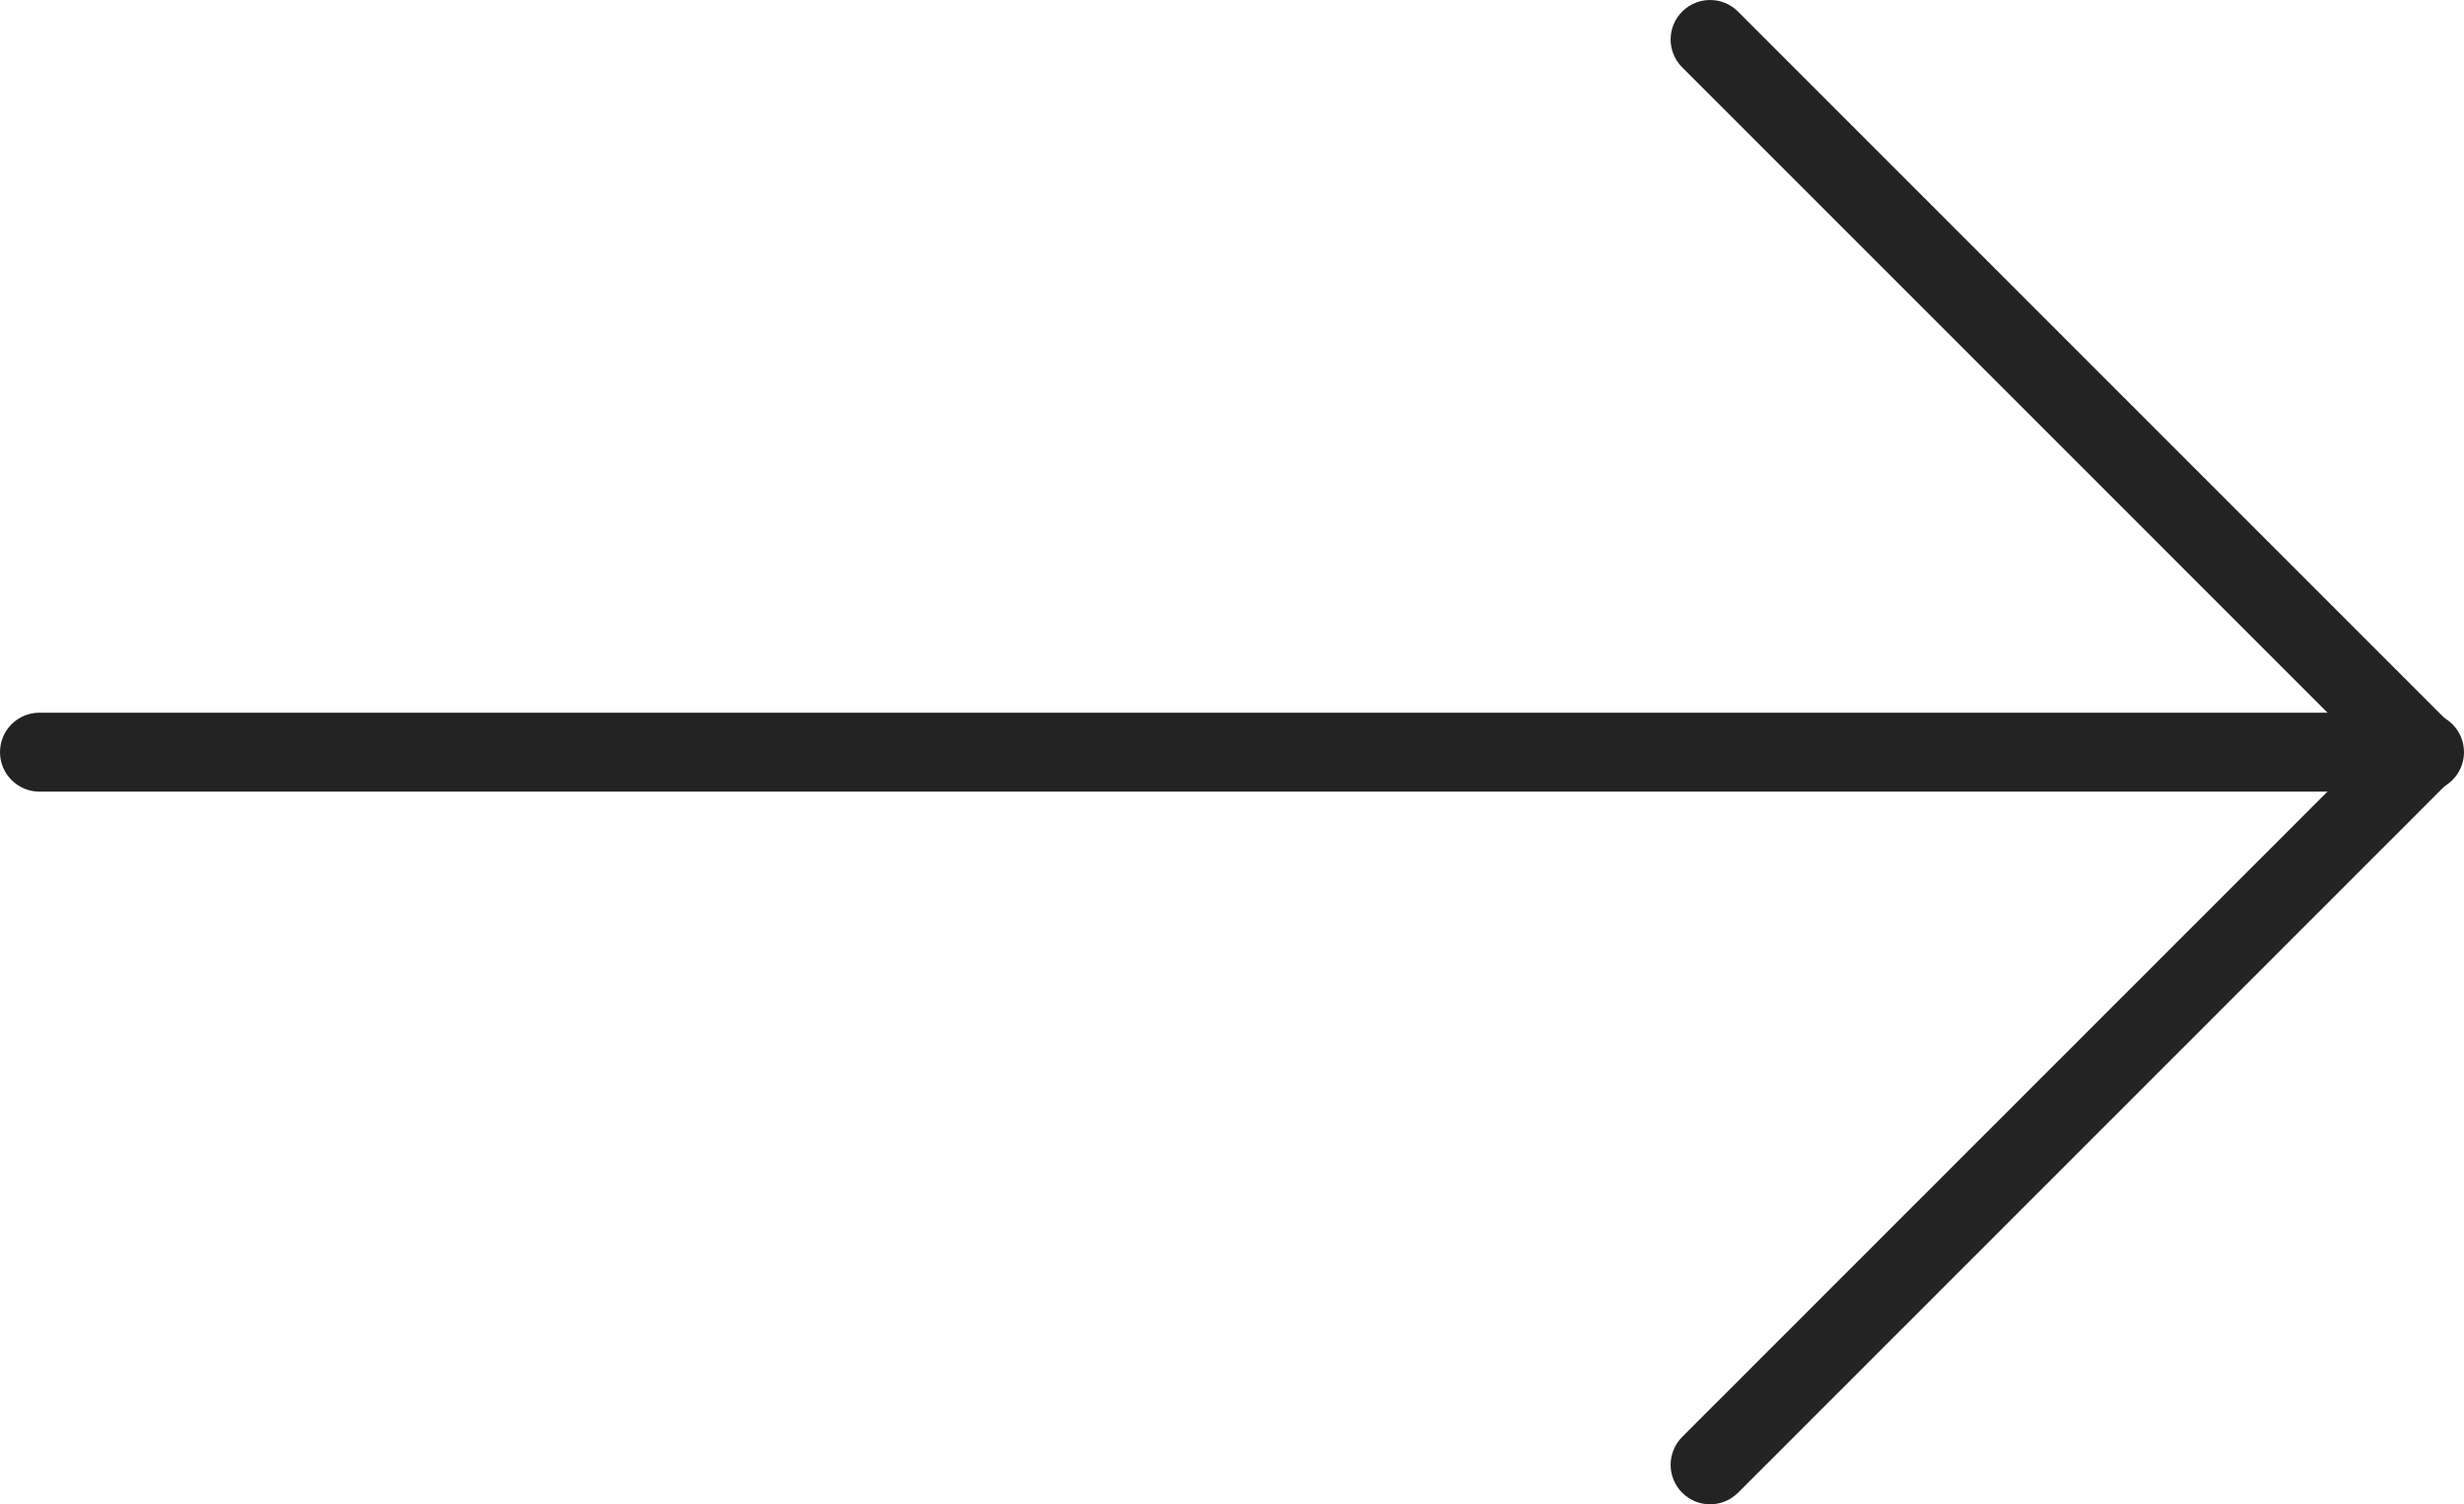
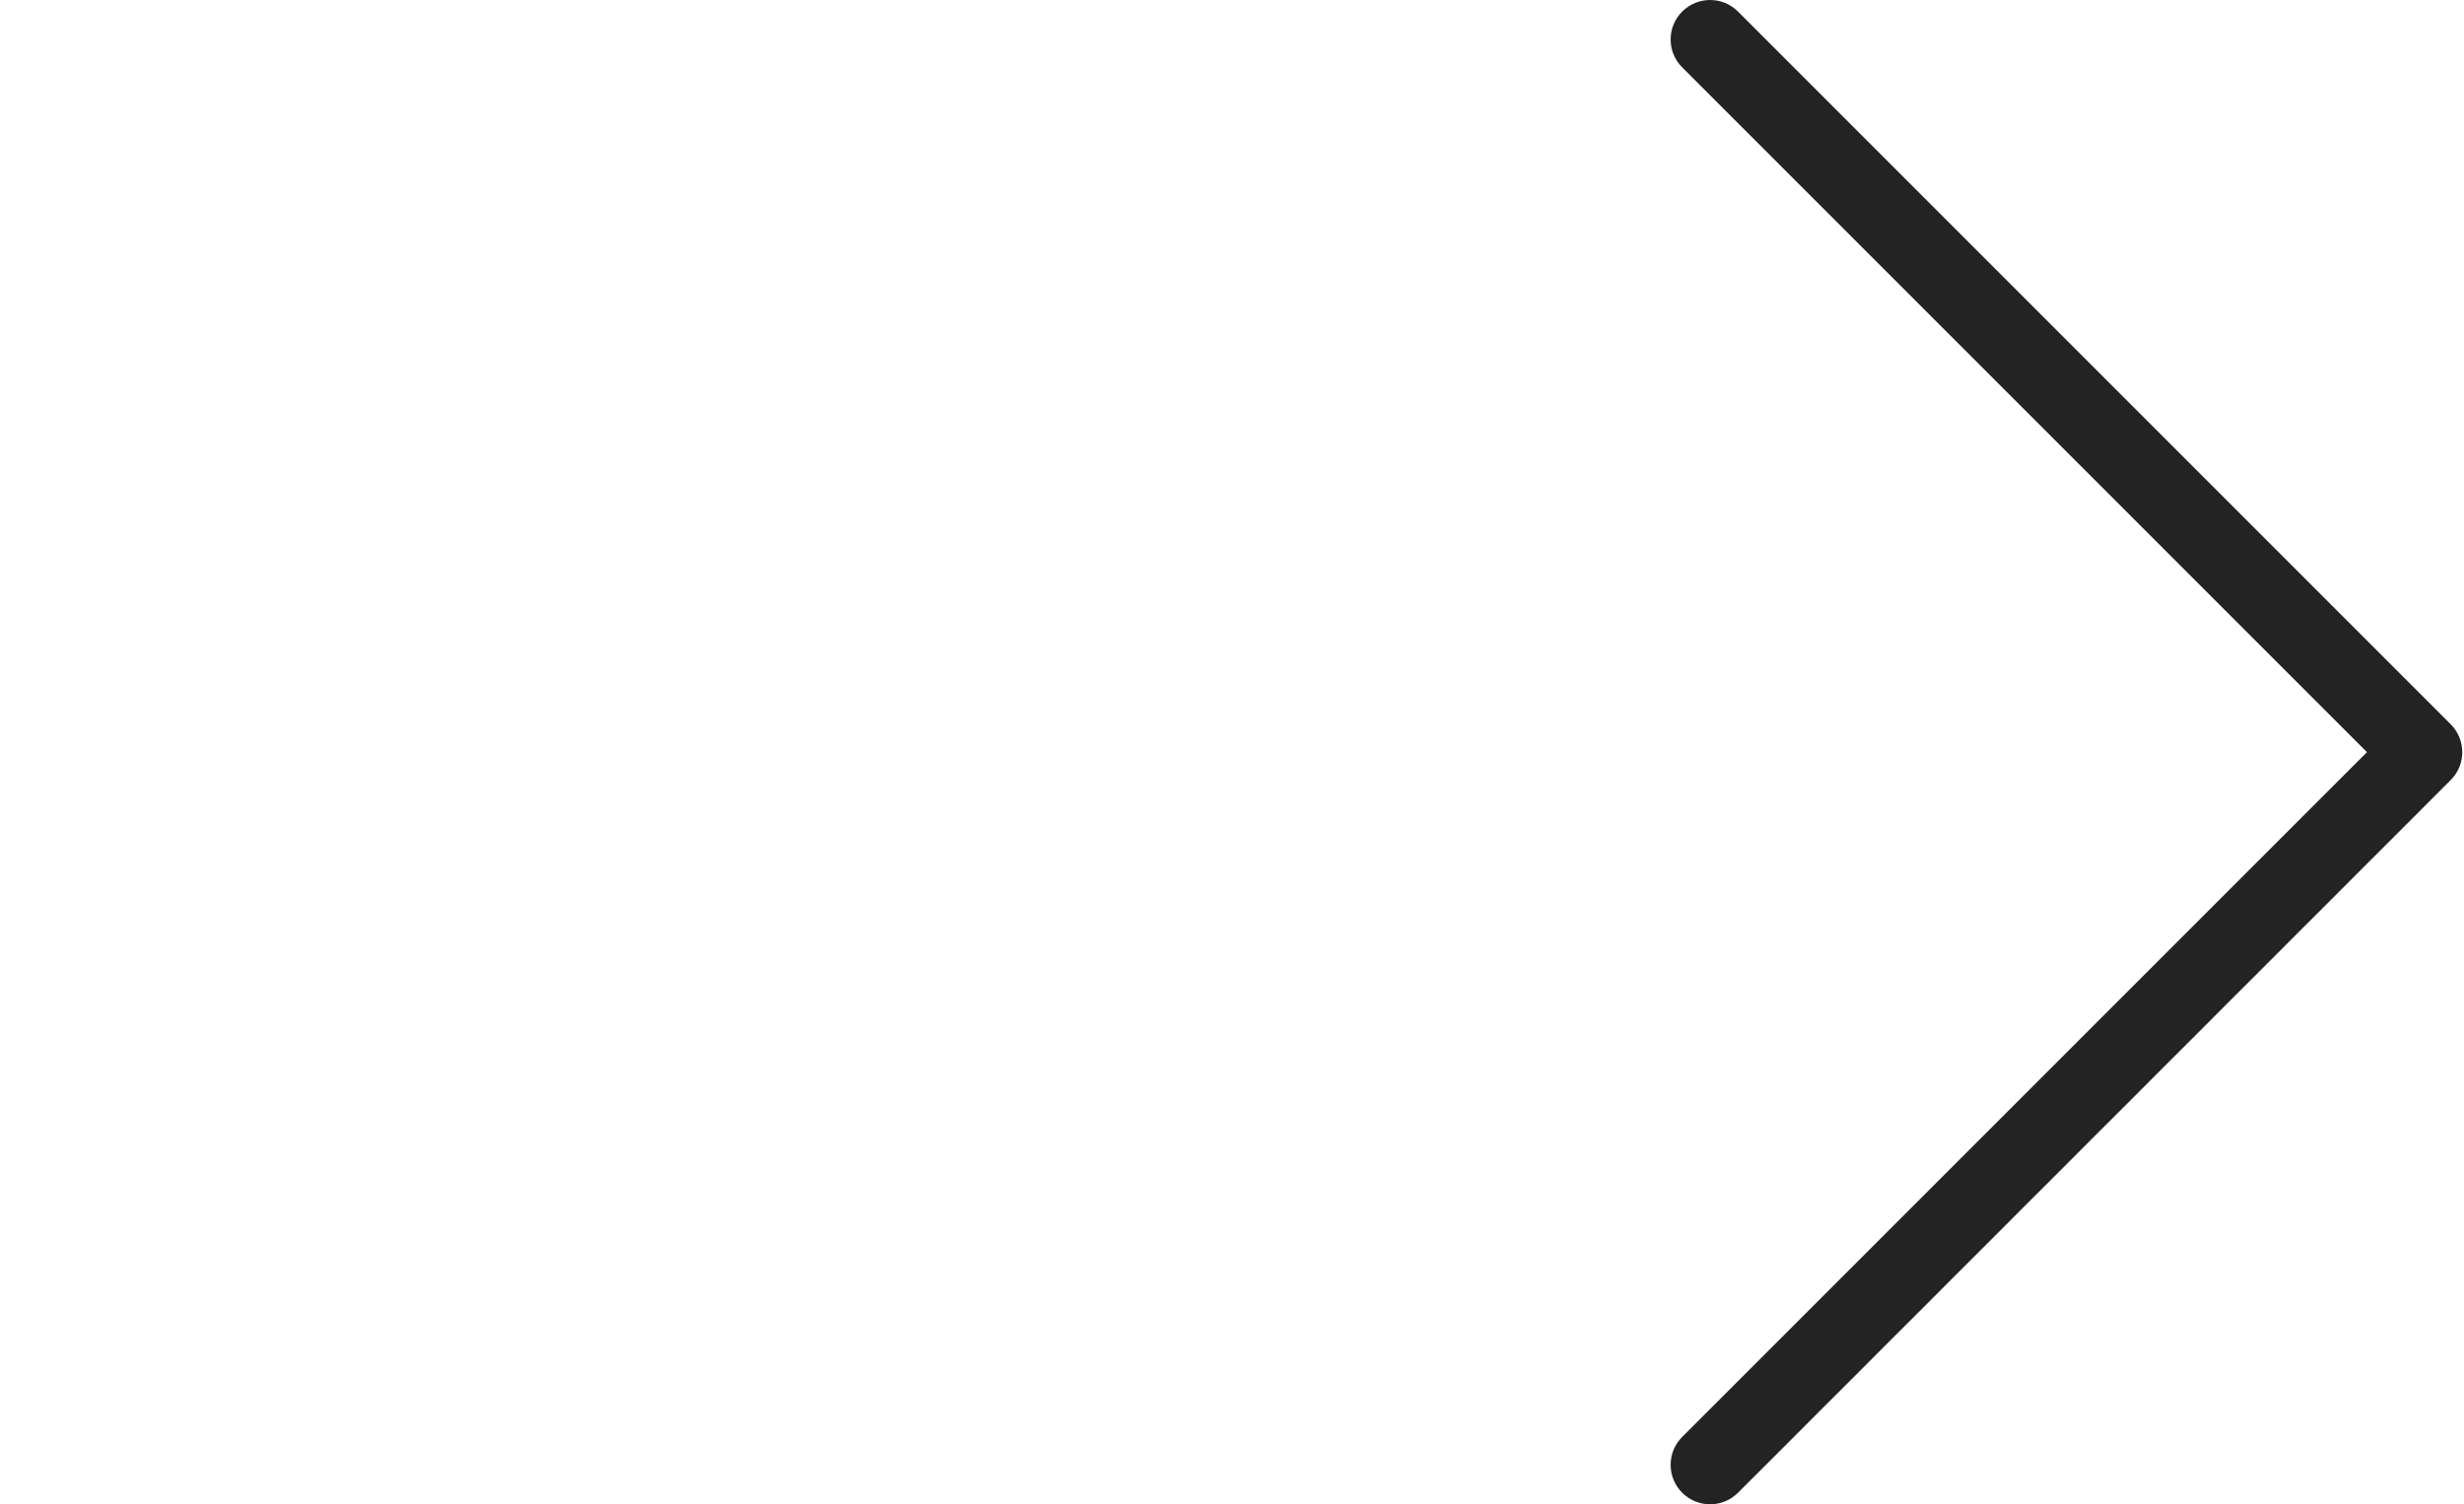
<svg xmlns="http://www.w3.org/2000/svg" id="Слой_1" x="0px" y="0px" width="188.9px" height="115.328px" viewBox="0 0 188.9 115.328" xml:space="preserve">
  <g>
    <g>
      <g>
        <path fill="#232323" d="M458.693,1904.356c-0.775,0-1.549-0.295-2.141-0.887l-61.719-61.719l-61.718,61.719 c-1.183,1.183-3.098,1.183-4.28,0c-1.182-1.181-1.182-3.098,0-4.279l63.857-63.857c1.135-1.135,3.145-1.135,4.279,0 l63.859,63.857c1.183,1.182,1.183,3.099,0,4.279C460.242,1904.062,459.467,1904.356,458.693,1904.356z" />
      </g>
    </g>
    <g>
      <g>
        <path fill="#232323" d="M458.693,1950.843c-0.775,0-1.549-0.295-2.141-0.887l-61.719-61.719l-61.718,61.719 c-1.183,1.182-3.098,1.182-4.28,0c-1.182-1.182-1.182-3.098,0-4.279l63.857-63.858c1.135-1.135,3.145-1.135,4.279,0 l63.859,63.858c1.183,1.182,1.183,3.098,0,4.279C460.242,1950.548,459.467,1950.843,458.693,1950.843z" />
      </g>
    </g>
  </g>
  <g>
    <g>
      <path fill="#232323" d="M486.256,1477.111H303.41c-1.67,0-3.025-1.354-3.025-3.026s1.355-3.026,3.025-3.026h182.846 c1.672,0,3.027,1.354,3.027,3.026S487.928,1477.111,486.256,1477.111z" />
    </g>
    <g>
      <path fill="#232323" d="M358.182,1531.749c-0.775,0-1.549-0.296-2.141-0.887l-54.639-54.639c-0.566-0.566-0.887-1.336-0.887-2.139 s0.32-1.572,0.887-2.14l54.639-54.638c1.183-1.182,3.098-1.182,4.279,0c1.183,1.182,1.183,3.098,0,4.279l-52.498,52.498 l52.498,52.498c1.183,1.182,1.183,3.098,0,4.279C359.73,1531.453,358.955,1531.749,358.182,1531.749z" />
    </g>
  </g>
  <g>
    <g>
      <g>
        <path fill="#232323" d="M1966.414,1895.67h-134.091c-1.671,0-3.026-1.354-3.026-3.026s1.355-3.026,3.026-3.026h134.091 c1.671,0,3.026,1.354,3.026,3.026S1968.085,1895.67,1966.414,1895.67z" />
      </g>
      <g>
        <path fill="#232323" d="M1872.488,1935.739c-0.773,0-1.548-0.296-2.14-0.887l-40.068-40.068c-1.182-1.182-1.182-3.1,0-4.28 l40.068-40.068c1.183-1.183,3.098-1.183,4.28,0c1.182,1.181,1.182,3.099,0,4.279l-37.93,37.929l37.93,37.93 c1.182,1.181,1.182,3.098,0,4.279C1874.037,1935.443,1873.263,1935.739,1872.488,1935.739z" />
      </g>
    </g>
    <g>
      <g>
        <path fill="#232323" d="M2053.045,1895.67h-134.09c-1.671,0-3.026-1.354-3.026-3.026s1.355-3.026,3.026-3.026h134.09 c1.672,0,3.026,1.354,3.026,3.026S2054.717,1895.67,2053.045,1895.67z" />
      </g>
      <g>
        <path fill="#232323" d="M2012.878,1935.739c-0.774,0-1.549-0.296-2.14-0.887c-1.183-1.183-1.183-3.099,0-4.279l37.931-37.93 l-37.931-37.929c-1.183-1.181-1.183-3.098,0-4.279c1.182-1.183,3.098-1.183,4.279,0l40.071,40.068 c0.567,0.567,0.886,1.337,0.886,2.14s-0.318,1.572-0.886,2.141l-40.071,40.068 C2014.427,1935.443,2013.652,1935.739,2012.878,1935.739z" />
      </g>
    </g>
  </g>
  <g>
    <g>
      <g>
        <path fill="#232323" d="M2329.646,1919.4c-1.671,0-3.026-1.354-3.026-3.026v-134.092c0-1.671,1.355-3.025,3.026-3.025 s3.026,1.354,3.026,3.025v134.092C2332.673,1918.046,2331.317,1919.4,2329.646,1919.4z" />
      </g>
      <g>
        <path fill="#232323" d="M2369.715,1825.476c-0.773,0-1.548-0.296-2.139-0.887l-37.93-37.93l-37.929,37.93 c-1.183,1.182-3.098,1.182-4.279,0c-1.183-1.182-1.183-3.098,0-4.279l40.068-40.068c1.183-1.183,3.098-1.183,4.279,0 l40.069,40.068c1.182,1.182,1.182,3.098,0,4.279C2371.264,1825.18,2370.489,1825.476,2369.715,1825.476z" />
      </g>
    </g>
    <g>
      <g>
        <path fill="#232323" d="M2329.646,2006.032c-1.671,0-3.026-1.355-3.026-3.027v-134.091c0-1.671,1.355-3.026,3.026-3.026 s3.026,1.355,3.026,3.026v134.091C2332.673,2004.677,2331.317,2006.032,2329.646,2006.032z" />
      </g>
      <g>
        <path fill="#232323" d="M2329.646,2005.935c-0.774,0-1.549-0.296-2.14-0.887l-40.068-40.068c-1.183-1.182-1.183-3.099,0-4.279 c1.182-1.183,3.097-1.183,4.279,0l37.929,37.928l37.93-37.928c1.182-1.183,3.097-1.183,4.279,0c1.182,1.181,1.182,3.098,0,4.279 l-40.069,40.068C2331.195,2005.639,2330.421,2005.935,2329.646,2005.935z" />
      </g>
    </g>
  </g>
  <g>
    <g>
      <g>
        <g>
          <path fill="#232323" d="M505.194,2314.229H371.104c-1.67,0-3.025-1.354-3.025-3.025s1.355-3.027,3.025-3.027h134.091 c1.671,0,3.026,1.355,3.026,3.027S506.865,2314.229,505.194,2314.229z" />
        </g>
        <g>
          <path fill="#232323" d="M465.029,2354.298c-0.774,0-1.549-0.295-2.14-0.887c-1.183-1.18-1.183-3.098,0-4.277l37.929-37.93 l-37.929-37.93c-1.183-1.182-1.183-3.098,0-4.279c1.182-1.182,3.097-1.182,4.278,0l40.069,40.068c1.183,1.182,1.183,3.1,0,4.279 l-40.069,40.068C466.578,2354.003,465.804,2354.298,465.029,2354.298z" />
        </g>
      </g>
      <g>
        <g>
          <path fill="#232323" d="M418.563,2314.229H284.473c-1.671,0-3.026-1.354-3.026-3.025s1.355-3.027,3.026-3.027h134.091 c1.671,0,3.026,1.355,3.026,3.027S420.234,2314.229,418.563,2314.229z" />
        </g>
        <g>
-           <path fill="#232323" d="M324.638,2354.298c-0.774,0-1.548-0.295-2.14-0.887l-40.068-40.068c-1.182-1.18-1.182-3.098,0-4.279 l40.068-40.068c1.182-1.182,3.098-1.182,4.279,0c1.183,1.182,1.183,3.098,0,4.279l-37.929,37.93l37.929,37.93 c1.183,1.18,1.183,3.098,0,4.277C326.187,2354.003,325.412,2354.298,324.638,2354.298z" />
-         </g>
+           </g>
      </g>
    </g>
    <g>
      <g>
        <g>
          <path fill="#232323" d="M394.834,2424.591c-1.672,0-3.026-1.355-3.026-3.025v-134.092c0-1.672,1.354-3.025,3.026-3.025 c1.67,0,3.025,1.354,3.025,3.025v134.092C397.859,2423.235,396.504,2424.591,394.834,2424.591z" />
        </g>
        <g>
          <path fill="#232323" d="M394.834,2424.493c-0.775,0-1.549-0.295-2.141-0.887l-40.068-40.068c-1.182-1.182-1.182-3.098,0-4.279 c1.183-1.182,3.098-1.182,4.279,0l37.93,37.93l37.928-37.93c1.184-1.182,3.098-1.182,4.28,0s1.183,3.098,0,4.279l-40.069,40.068 C396.383,2424.198,395.607,2424.493,394.834,2424.493z" />
        </g>
      </g>
      <g>
        <g>
          <path fill="#232323" d="M394.834,2337.96c-1.672,0-3.026-1.355-3.026-3.027v-134.09c0-1.672,1.354-3.025,3.026-3.025 c1.67,0,3.025,1.354,3.025,3.025v134.09C397.859,2336.604,396.504,2337.96,394.834,2337.96z" />
        </g>
        <g>
          <path fill="#232323" d="M434.902,2244.034c-0.774,0-1.549-0.295-2.141-0.887l-37.928-37.93l-37.93,37.93 c-1.182,1.182-3.097,1.182-4.279,0c-1.182-1.18-1.182-3.098,0-4.279l40.068-40.068c1.183-1.182,3.098-1.182,4.279,0 l40.069,40.068c1.183,1.182,1.183,3.1,0,4.279C436.451,2243.739,435.676,2244.034,434.902,2244.034z" />
        </g>
      </g>
    </g>
  </g>
  <g>
    <g>
      <g>
        <g>
          <path fill="#232323" d="M859.832,2392.267c-0.773,0-1.548-0.295-2.139-0.887l-94.816-94.816c-1.182-1.182-1.182-3.098,0-4.279 c1.184-1.182,3.098-1.182,4.279,0l94.816,94.816c1.182,1.182,1.182,3.1,0,4.279 C861.381,2391.972,860.607,2392.267,859.832,2392.267z" />
        </g>
        <g>
          <path fill="#232323" d="M859.764,2392.198h-56.666c-1.67,0-3.026-1.355-3.026-3.027c0-1.67,1.356-3.025,3.026-3.025h53.641 v-53.641c0-1.67,1.354-3.025,3.025-3.025s3.026,1.355,3.026,3.025v56.666C862.79,2390.843,861.435,2392.198,859.764,2392.198z" />
        </g>
      </g>
      <g>
        <g>
          <path fill="#232323" d="M798.576,2331.009c-0.774,0-1.549-0.295-2.14-0.887l-94.817-94.816c-1.182-1.18-1.182-3.098,0-4.279 s3.097-1.182,4.279,0l94.817,94.816c1.183,1.182,1.183,3.1,0,4.279C800.125,2330.714,799.351,2331.009,798.576,2331.009z" />
        </g>
        <g>
          <path fill="#232323" d="M703.828,2292.927c-1.671,0-3.027-1.355-3.027-3.025v-56.666c0-1.672,1.356-3.025,3.027-3.025h56.665 c1.671,0,3.026,1.354,3.026,3.025s-1.355,3.027-3.026,3.027h-53.64v53.639C706.854,2291.571,705.498,2292.927,703.828,2292.927z " />
        </g>
      </g>
    </g>
    <g>
      <g>
        <g>
          <path fill="#232323" d="M703.758,2392.267c-0.773,0-1.548-0.295-2.139-0.887c-1.182-1.18-1.182-3.098,0-4.279l94.817-94.816 c1.183-1.182,3.097-1.182,4.279,0s1.183,3.098,0,4.279l-94.817,94.816C705.308,2391.972,704.533,2392.267,703.758,2392.267z" />
        </g>
        <g>
          <path fill="#232323" d="M760.493,2392.198h-56.665c-1.671,0-3.027-1.355-3.027-3.027v-56.666c0-1.67,1.356-3.025,3.027-3.025 c1.67,0,3.025,1.355,3.025,3.025v53.641h53.64c1.671,0,3.026,1.355,3.026,3.025 C763.52,2390.843,762.164,2392.198,760.493,2392.198z" />
        </g>
      </g>
      <g>
        <g>
          <path fill="#232323" d="M765.018,2331.009c-0.775,0-1.549-0.295-2.141-0.887c-1.182-1.18-1.182-3.098,0-4.279l94.816-94.816 c1.182-1.182,3.097-1.182,4.279,0c1.182,1.182,1.182,3.1,0,4.279l-94.816,94.816 C766.566,2330.714,765.791,2331.009,765.018,2331.009z" />
        </g>
        <g>
          <path fill="#232323" d="M859.764,2292.927c-1.671,0-3.025-1.355-3.025-3.025v-53.639h-53.641c-1.67,0-3.026-1.355-3.026-3.027 s1.356-3.025,3.026-3.025h56.666c1.671,0,3.026,1.354,3.026,3.025v56.666C862.79,2291.571,861.435,2292.927,859.764,2292.927z" />
        </g>
      </g>
    </g>
  </g>
  <g>
    <g>
-       <path fill="#232323" d="M185.874,60.69H3.026C1.355,60.69,0,59.336,0,57.664s1.355-3.026,3.026-3.026h182.848 c1.67,0,3.026,1.354,3.026,3.026S187.544,60.69,185.874,60.69z" />
-     </g>
+       </g>
    <g>
      <path fill="#232323" d="M131.104,115.328c-0.774,0-1.549-0.296-2.14-0.887c-1.183-1.182-1.183-3.098,0-4.279l52.497-52.498 L128.964,5.166c-1.183-1.182-1.183-3.098,0-4.279c1.182-1.182,3.098-1.182,4.279,0l54.637,54.638c1.182,1.181,1.182,3.099,0,4.278 l-54.637,54.639C132.651,115.032,131.878,115.328,131.104,115.328z" />
    </g>
  </g>
  <g>
    <g>
      <g>
        <path fill="#232323" d="M781.796,1950.843c-0.802,0-1.572-0.319-2.14-0.887l-63.857-63.857c-1.182-1.182-1.182-3.1,0-4.28 c1.182-1.183,3.098-1.183,4.279,0l61.718,61.719l61.72-61.719c1.182-1.183,3.098-1.183,4.279,0c1.182,1.181,1.182,3.099,0,4.28 l-63.859,63.857C783.367,1950.523,782.598,1950.843,781.796,1950.843z" />
      </g>
    </g>
    <g>
      <g>
        <path fill="#232323" d="M781.796,1904.356c-0.802,0-1.572-0.318-2.14-0.887l-63.857-63.857c-1.182-1.182-1.182-3.099,0-4.279 c1.182-1.183,3.098-1.183,4.279,0l61.718,61.719l61.72-61.719c1.182-1.183,3.098-1.183,4.279,0c1.182,1.181,1.182,3.098,0,4.279 l-63.859,63.857C783.367,1904.038,782.598,1904.356,781.796,1904.356z" />
      </g>
    </g>
  </g>
  <g>
    <g>
      <g>
        <path fill="#232323" d="M1177.445,1959.528c-0.775,0-1.549-0.295-2.141-0.887l-63.857-63.857c-1.182-1.182-1.182-3.1,0-4.28 l63.857-63.856c1.183-1.183,3.098-1.183,4.279,0c1.183,1.18,1.183,3.098,0,4.279l-61.717,61.717l61.717,61.719 c1.183,1.182,1.183,3.098,0,4.279C1178.993,1959.233,1178.219,1959.528,1177.445,1959.528z" />
      </g>
    </g>
    <g>
      <g>
        <path fill="#232323" d="M1223.93,1959.528c-0.773,0-1.548-0.295-2.139-0.887l-63.857-63.857c-1.183-1.182-1.183-3.1,0-4.28 l63.857-63.856c1.182-1.183,3.097-1.183,4.279,0c1.182,1.18,1.182,3.098,0,4.279l-61.718,61.717l61.718,61.719 c1.182,1.182,1.182,3.098,0,4.279C1225.479,1959.233,1224.705,1959.528,1223.93,1959.528z" />
      </g>
    </g>
  </g>
  <g>
    <g>
      <g>
        <path fill="#232323" d="M1547.035,1959.528c-0.774,0-1.549-0.295-2.139-0.887c-1.183-1.182-1.183-3.098,0-4.279l61.717-61.719 l-61.717-61.717c-1.183-1.182-1.183-3.1,0-4.279c1.182-1.183,3.097-1.183,4.278,0l63.857,63.856c1.182,1.181,1.182,3.099,0,4.28 l-63.857,63.857C1548.584,1959.233,1547.81,1959.528,1547.035,1959.528z" />
      </g>
    </g>
    <g>
      <g>
        <path fill="#232323" d="M1500.549,1959.528c-0.773,0-1.548-0.295-2.139-0.887c-1.183-1.182-1.183-3.098,0-4.279l61.718-61.719 l-61.718-61.717c-1.183-1.182-1.183-3.1,0-4.279c1.182-1.183,3.097-1.183,4.279,0l63.857,63.856c1.182,1.181,1.182,3.099,0,4.28 l-63.857,63.857C1502.099,1959.233,1501.324,1959.528,1500.549,1959.528z" />
      </g>
    </g>
  </g>
  <g>
    <g>
      <g>
        <path fill="#232323" d="M1232.617,2346.159c-0.773,0-1.549-0.297-2.14-0.887l-61.72-61.719l-61.718,61.719 c-1.182,1.182-3.097,1.182-4.278,0c-1.184-1.182-1.184-3.098,0-4.279l63.856-63.859c1.136-1.135,3.145-1.135,4.279,0 l63.859,63.859c1.183,1.182,1.183,3.098,0,4.279C1234.166,2345.862,1233.392,2346.159,1232.617,2346.159z" />
      </g>
    </g>
  </g>
  <g>
    <g>
      <g>
        <path fill="#232323" d="M1555.723,2346.159c-0.803,0-1.572-0.32-2.141-0.887l-63.859-63.859c-1.182-1.18-1.182-3.098,0-4.279 c1.183-1.182,3.098-1.182,4.28,0l61.72,61.719l61.717-61.719c1.183-1.182,3.098-1.182,4.279,0c1.183,1.182,1.183,3.1,0,4.279 l-63.856,63.859C1557.294,2345.839,1556.524,2346.159,1555.723,2346.159z" />
      </g>
    </g>
  </g>
  <g>
    <g>
      <g>
        <path fill="#232323" d="M1974.611,2378.089c-0.773,0-1.548-0.295-2.139-0.887l-63.857-63.859c-1.183-1.18-1.183-3.098,0-4.279 l63.857-63.857c1.182-1.184,3.097-1.184,4.279,0c1.182,1.182,1.182,3.098,0,4.279l-61.718,61.719l61.718,61.719 c1.182,1.18,1.182,3.098,0,4.279C1976.161,2377.794,1975.387,2378.089,1974.611,2378.089z" />
      </g>
    </g>
  </g>
  <g>
    <g>
      <g>
        <path fill="#232323" d="M2297.717,2378.089c-0.774,0-1.548-0.295-2.14-0.887c-1.182-1.182-1.182-3.1,0-4.279l61.72-61.719 l-61.72-61.719c-1.182-1.182-1.182-3.098,0-4.279c1.183-1.184,3.097-1.184,4.279,0l63.859,63.857 c0.567,0.568,0.887,1.338,0.887,2.141s-0.319,1.572-0.887,2.139l-63.859,63.859 C2299.266,2377.794,2298.491,2378.089,2297.717,2378.089z" />
      </g>
    </g>
  </g>
  <g>
    <g>
      <path fill="#232323" d="M1168.758,1568.534c-1.67,0-3.026-1.355-3.026-3.026v-182.847c0-1.672,1.356-3.026,3.026-3.026 c1.671,0,3.026,1.354,3.026,3.026v182.847C1171.784,1567.179,1170.429,1568.534,1168.758,1568.534z" />
    </g>
    <g>
      <path fill="#232323" d="M1223.396,1440.458c-0.774,0-1.549-0.295-2.14-0.887l-52.499-52.498l-52.496,52.498 c-1.183,1.182-3.098,1.182-4.28,0s-1.183-3.098,0-4.279l54.637-54.637c1.136-1.136,3.145-1.136,4.279,0l54.639,54.637 c1.183,1.182,1.183,3.098,0,4.279C1224.945,1440.163,1224.171,1440.458,1223.396,1440.458z" />
    </g>
  </g>
  <g>
    <g>
      <path fill="#232323" d="M1555.723,1568.534c-1.671,0-3.027-1.355-3.027-3.026v-182.847c0-1.672,1.356-3.026,3.027-3.026 c1.67,0,3.025,1.354,3.025,3.026v182.847C1558.748,1567.179,1557.393,1568.534,1555.723,1568.534z" />
    </g>
    <g>
      <path fill="#232323" d="M1555.723,1568.401c-0.803,0-1.572-0.318-2.141-0.886l-54.638-54.638c-1.183-1.182-1.183-3.098,0-4.279 c1.182-1.182,3.097-1.182,4.279,0l52.499,52.498l52.496-52.498c1.183-1.182,3.098-1.182,4.279,0c1.183,1.182,1.183,3.098,0,4.279 l-54.636,54.638C1557.294,1568.083,1556.524,1568.401,1555.723,1568.401z" />
    </g>
  </g>
  <g>
    <g>
      <path fill="#232323" d="M2007.33,1541.758c-0.774,0-1.549-0.296-2.14-0.887l-129.293-129.293c-1.183-1.181-1.183-3.099,0-4.279 c1.182-1.183,3.097-1.183,4.279,0l129.293,129.292c1.182,1.182,1.182,3.1,0,4.28 C2008.879,1541.462,2008.104,1541.758,2007.33,1541.758z" />
    </g>
    <g>
      <path fill="#232323" d="M1878.132,1489.827c-1.671,0-3.026-1.354-3.026-3.025v-77.27c0-1.672,1.355-3.026,3.026-3.026h77.269 c1.671,0,3.026,1.354,3.026,3.026s-1.355,3.025-3.026,3.025h-74.242v74.244 C1881.158,1488.474,1879.802,1489.827,1878.132,1489.827z" />
    </g>
  </g>
  <g>
    <g>
      <path fill="#232323" d="M2394.292,1541.758c-0.774,0-1.549-0.296-2.14-0.887l-129.291-129.293c-1.182-1.181-1.182-3.099,0-4.279 c1.182-1.183,3.098-1.183,4.279,0l129.291,129.292c1.182,1.182,1.182,3.1,0,4.28 C2395.841,1541.462,2395.066,1541.758,2394.292,1541.758z" />
    </g>
    <g>
      <path fill="#232323" d="M2394.199,1541.664h-77.271c-1.671,0-3.026-1.354-3.026-3.026s1.355-3.026,3.026-3.026h74.245v-74.243 c0-1.672,1.354-3.026,3.025-3.026s3.026,1.354,3.026,3.026v77.27C2397.226,1540.31,2395.87,1541.664,2394.199,1541.664z" />
    </g>
  </g>
  <g>
    <g>
      <g>
        <path fill="#232323" d="M457.5,2732.788H332.166c-1.67,0-3.026-1.354-3.026-3.025s1.356-3.027,3.026-3.027H457.5 c1.672,0,3.027,1.355,3.027,3.027S459.172,2732.788,457.5,2732.788z" />
      </g>
      <g>
        <path fill="#232323" d="M369.709,2770.241c-0.773,0-1.549-0.295-2.14-0.887l-37.452-37.453c-1.182-1.18-1.182-3.098,0-4.279 l37.452-37.451c1.183-1.182,3.097-1.182,4.28,0c1.182,1.182,1.182,3.098,0,4.279l-35.313,35.313l35.313,35.313 c1.182,1.182,1.182,3.098,0,4.279C371.258,2769.946,370.483,2770.241,369.709,2770.241z" />
      </g>
    </g>
    <g>
      <path fill="#232323" d="M394.834,2849.401c-65.97,0-119.639-53.67-119.639-119.639s53.669-119.639,119.639-119.639 c65.969,0,119.639,53.67,119.639,119.639S460.803,2849.401,394.834,2849.401z M394.834,2616.177 c-62.633,0-113.586,50.955-113.586,113.586c0,62.633,50.953,113.586,113.586,113.586c62.631,0,113.586-50.953,113.586-113.586 C508.42,2667.132,457.465,2616.177,394.834,2616.177z" />
    </g>
  </g>
  <g>
    <g>
      <g>
        <path fill="#232323" d="M844.463,2732.788H719.129c-1.671,0-3.027-1.354-3.027-3.025s1.356-3.027,3.027-3.027h125.334 c1.671,0,3.026,1.355,3.026,3.027S846.134,2732.788,844.463,2732.788z" />
      </g>
      <g>
        <path fill="#232323" d="M806.92,2770.241c-0.773,0-1.549-0.295-2.139-0.887c-1.183-1.182-1.183-3.098,0-4.279l35.313-35.313 l-35.313-35.313c-1.183-1.182-1.183-3.098,0-4.279c1.182-1.182,3.096-1.182,4.278,0l37.452,37.451c1.183,1.182,1.183,3.1,0,4.279 l-37.452,37.453C808.469,2769.946,807.695,2770.241,806.92,2770.241z" />
      </g>
    </g>
    <g>
      <path fill="#232323" d="M781.796,2849.401c-65.968,0-119.637-53.67-119.637-119.639s53.669-119.639,119.637-119.639 c65.969,0,119.639,53.67,119.639,119.639S847.765,2849.401,781.796,2849.401z M781.796,2616.177 c-62.63,0-113.584,50.955-113.584,113.586c0,62.633,50.954,113.586,113.584,113.586c62.632,0,113.586-50.953,113.586-113.586 C895.382,2667.132,844.428,2616.177,781.796,2616.177z" />
    </g>
  </g>
  <g>
    <g>
      <g>
        <path fill="#232323" d="M1168.758,2795.456c-1.67,0-3.026-1.354-3.026-3.025v-125.334c0-1.672,1.356-3.027,3.026-3.027 c1.671,0,3.026,1.355,3.026,3.027v125.334C1171.784,2794.103,1170.429,2795.456,1168.758,2795.456z" />
      </g>
      <g>
        <path fill="#232323" d="M1206.211,2707.665c-0.775,0-1.55-0.295-2.141-0.887l-35.313-35.313l-35.313,35.313 c-1.182,1.182-3.097,1.182-4.279,0c-1.182-1.18-1.182-3.098,0-4.279l37.452-37.451c1.183-1.184,3.097-1.184,4.279,0 l37.452,37.451c1.182,1.182,1.182,3.1,0,4.279C1207.759,2707.37,1206.984,2707.665,1206.211,2707.665z" />
      </g>
    </g>
    <g>
      <path fill="#232323" d="M1168.758,2849.401c-65.967,0-119.637-53.67-119.637-119.639s53.67-119.639,119.637-119.639 c65.97,0,119.639,53.67,119.639,119.639S1234.728,2849.401,1168.758,2849.401z M1168.758,2616.177 c-62.629,0-113.584,50.955-113.584,113.586c0,62.633,50.955,113.586,113.584,113.586c62.632,0,113.586-50.953,113.586-113.586 C1282.344,2667.132,1231.39,2616.177,1168.758,2616.177z" />
    </g>
  </g>
  <g>
    <g>
      <g>
        <path fill="#232323" d="M1555.723,2795.456c-1.671,0-3.027-1.354-3.027-3.025v-125.334c0-1.672,1.356-3.027,3.027-3.027 c1.67,0,3.025,1.355,3.025,3.027v125.334C1558.748,2794.103,1557.393,2795.456,1555.723,2795.456z" />
      </g>
      <g>
-         <path fill="#232323" d="M1555.723,2795.366c-0.774,0-1.549-0.297-2.141-0.887l-37.452-37.453c-1.182-1.18-1.182-3.098,0-4.279 c1.183-1.182,3.098-1.182,4.28,0l35.313,35.313l35.313-35.313c1.182-1.182,3.097-1.182,4.279,0c1.182,1.182,1.182,3.1,0,4.279 l-37.452,37.453C1557.271,2795.069,1556.496,2795.366,1555.723,2795.366z" />
-       </g>
+         </g>
    </g>
    <g>
      <path fill="#232323" d="M1555.723,2849.401c-65.97,0-119.639-53.67-119.639-119.639s53.669-119.639,119.639-119.639 c65.967,0,119.637,53.67,119.637,119.639S1621.689,2849.401,1555.723,2849.401z M1555.723,2616.177 c-62.633,0-113.587,50.955-113.587,113.586c0,62.633,50.954,113.586,113.587,113.586c62.629,0,113.584-50.953,113.584-113.586 C1669.307,2667.132,1618.352,2616.177,1555.723,2616.177z" />
    </g>
  </g>
  <g>
    <g>
      <path fill="#232323" d="M1913.652,2783.763c-0.494,0-0.986-0.121-1.438-0.365c-0.978-0.527-1.588-1.549-1.588-2.662V2678.79 c0-1.111,0.61-2.135,1.588-2.662c0.982-0.527,2.173-0.475,3.097,0.133l77.708,50.971c0.854,0.561,1.368,1.512,1.368,2.531 s-0.515,1.971-1.368,2.531l-77.708,50.973C1914.812,2783.595,1914.232,2783.763,1913.652,2783.763z M1916.68,2684.396v90.736 l69.165-45.369L1916.68,2684.396z" />
    </g>
    <g>
      <path fill="#232323" d="M1942.685,2849.401c-65.97,0-119.639-53.67-119.639-119.639s53.669-119.639,119.639-119.639 s119.639,53.67,119.639,119.639S2008.654,2849.401,1942.685,2849.401z M1942.685,2616.177 c-62.632,0-113.586,50.955-113.586,113.586c0,62.633,50.954,113.586,113.586,113.586s113.586-50.953,113.586-113.586 C2056.271,2667.132,2005.316,2616.177,1942.685,2616.177z" />
    </g>
  </g>
  <g>
    <g>
      <path fill="#232323" d="M2459.765,2768.659c-0.878,0-1.751-0.381-2.349-1.115l-27.283-33.523l-33.52,27.281 c-1.297,1.051-3.206,0.857-4.258-0.438c-1.057-1.297-0.861-3.203,0.436-4.258l35.868-29.191c1.292-1.053,3.203-0.861,4.257,0.438 l29.193,35.871c1.056,1.295,0.861,3.201-0.436,4.256C2461.112,2768.437,2460.437,2768.659,2459.765,2768.659z" />
    </g>
    <g>
      <path fill="#232323" d="M2228.724,2733.032c-0.88,0-1.752-0.383-2.349-1.117l-29.191-35.869c-1.056-1.297-0.859-3.203,0.436-4.258 c1.294-1.057,3.204-0.863,4.258,0.438l27.281,33.521l33.522-27.281c1.294-1.053,3.203-0.859,4.257,0.438 c1.057,1.297,0.859,3.203-0.436,4.258l-35.87,29.191C2230.071,2732.81,2229.395,2733.032,2228.724,2733.032z" />
    </g>
    <g>
      <path fill="#232323" d="M2329.615,2833.681c-36.983,0-71.475-19.906-90.015-51.953c-0.835-1.447-0.341-3.299,1.105-4.135 c1.444-0.838,3.299-0.344,4.136,1.104c17.46,30.182,49.943,48.932,84.773,48.932c53.963,0,97.863-43.902,97.863-97.865 c0-1.672,1.355-3.027,3.026-3.027s3.026,1.355,3.026,3.027C2433.531,2787.063,2386.915,2833.681,2329.615,2833.681z" />
    </g>
    <g>
      <path fill="#232323" d="M2228.724,2732.788c-1.671,0-3.026-1.354-3.026-3.025c0-57.301,46.617-103.918,103.918-103.918 c37.919,0,72.834,20.662,91.121,53.924c0.807,1.465,0.271,3.305-1.193,4.109c-1.462,0.805-3.303,0.273-4.11-1.193 c-17.224-31.328-50.107-50.787-85.817-50.787c-53.963,0-97.865,43.902-97.865,97.865 C2231.75,2731.435,2230.394,2732.788,2228.724,2732.788z" />
    </g>
  </g>
</svg>